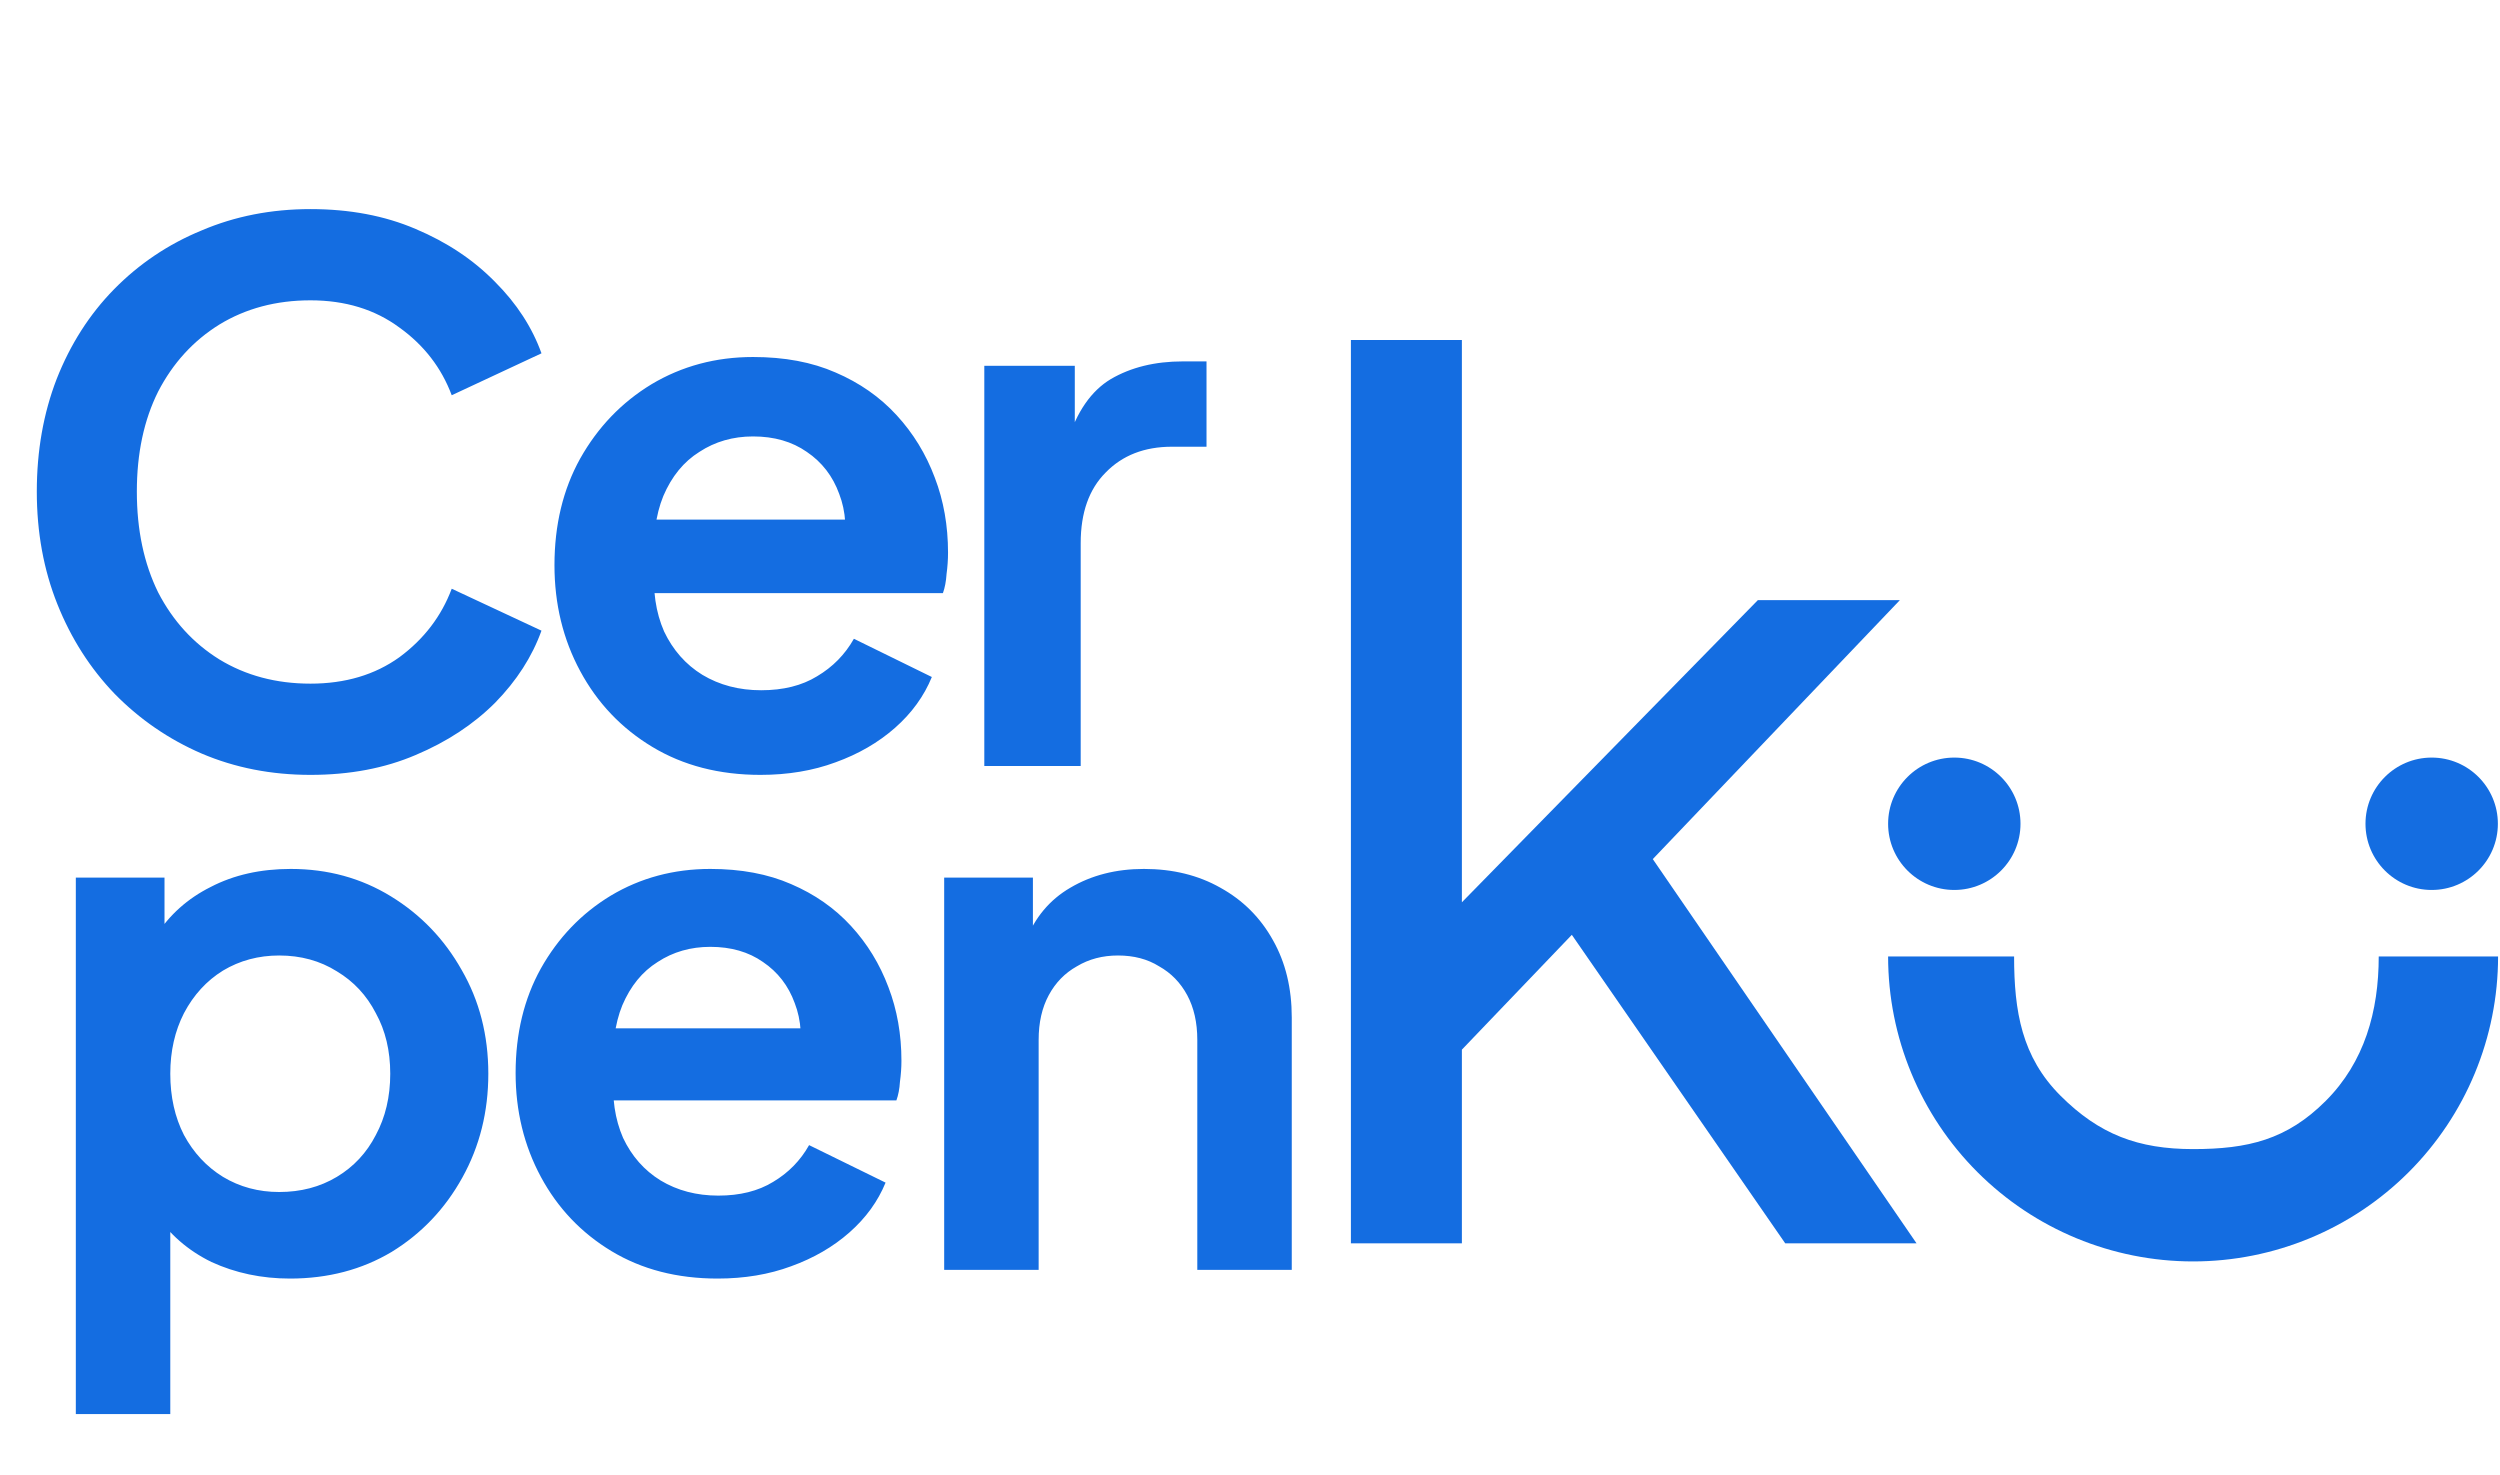
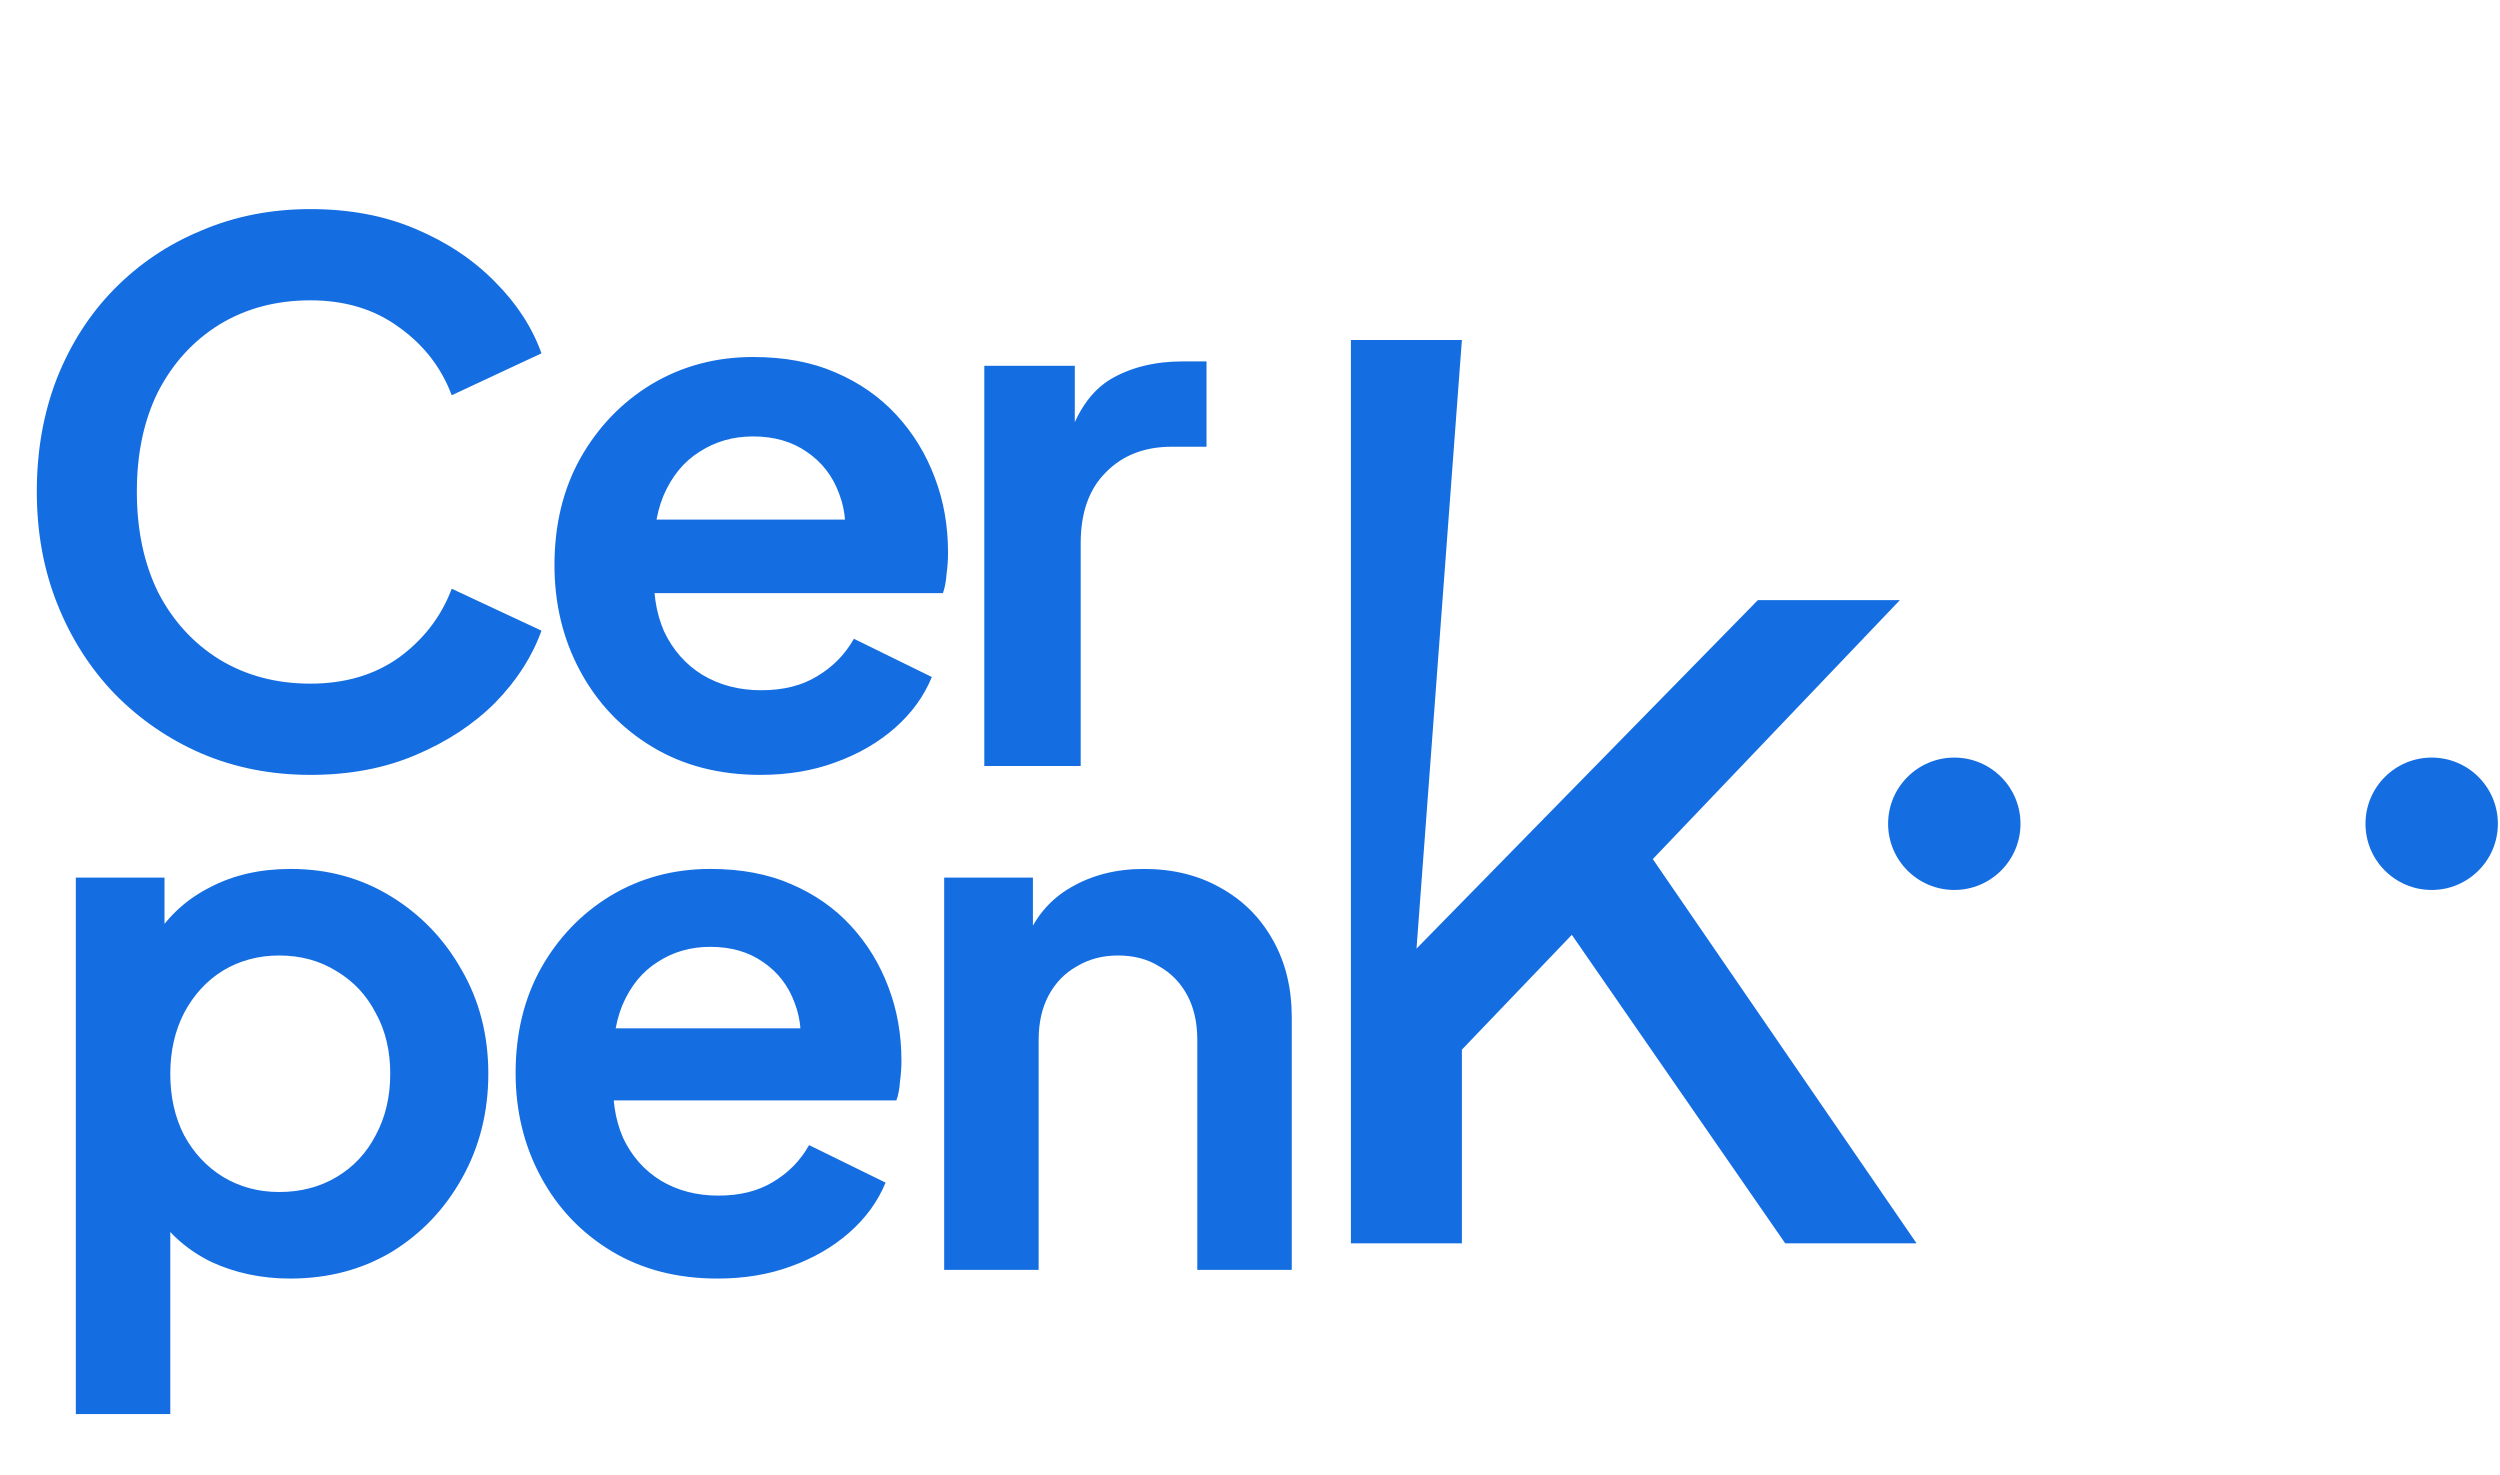
<svg xmlns="http://www.w3.org/2000/svg" width="61" height="36" viewBox="0 0 61 36" fill="none">
  <path d="M7.575 18.907C6.618 18.907 5.732 18.733 4.919 18.386C4.117 18.039 3.411 17.554 2.8 16.932C2.202 16.31 1.735 15.58 1.4 14.742C1.065 13.904 0.898 12.989 0.898 11.995C0.898 11.002 1.059 10.087 1.382 9.249C1.717 8.399 2.184 7.669 2.782 7.059C3.393 6.437 4.105 5.958 4.919 5.623C5.732 5.276 6.618 5.102 7.575 5.102C8.533 5.102 9.388 5.264 10.142 5.587C10.908 5.91 11.554 6.341 12.081 6.88C12.607 7.406 12.984 7.987 13.212 8.621L11.022 9.644C10.771 8.974 10.346 8.423 9.747 7.993C9.149 7.55 8.425 7.328 7.575 7.328C6.738 7.328 5.996 7.526 5.349 7.921C4.715 8.316 4.218 8.86 3.859 9.554C3.512 10.248 3.339 11.062 3.339 11.995C3.339 12.929 3.512 13.749 3.859 14.455C4.218 15.149 4.715 15.693 5.349 16.088C5.996 16.483 6.738 16.681 7.575 16.681C8.425 16.681 9.149 16.465 9.747 16.035C10.346 15.592 10.771 15.035 11.022 14.365L13.212 15.388C12.984 16.023 12.607 16.609 12.081 17.147C11.554 17.674 10.908 18.099 10.142 18.422C9.388 18.745 8.533 18.907 7.575 18.907ZM18.555 18.907C17.55 18.907 16.67 18.679 15.916 18.224C15.162 17.77 14.576 17.153 14.157 16.375C13.738 15.598 13.529 14.736 13.529 13.791C13.529 12.809 13.738 11.942 14.157 11.188C14.588 10.422 15.168 9.818 15.898 9.375C16.64 8.932 17.466 8.711 18.375 8.711C19.141 8.711 19.811 8.836 20.386 9.088C20.972 9.339 21.469 9.686 21.876 10.129C22.283 10.571 22.594 11.08 22.809 11.655C23.025 12.217 23.132 12.827 23.132 13.486C23.132 13.653 23.12 13.826 23.096 14.006C23.084 14.185 23.055 14.341 23.007 14.473H15.467V12.678H21.678L20.565 13.521C20.673 12.971 20.643 12.48 20.476 12.049C20.32 11.619 20.057 11.277 19.686 11.026C19.327 10.775 18.89 10.649 18.375 10.649C17.885 10.649 17.448 10.775 17.065 11.026C16.682 11.265 16.389 11.625 16.185 12.103C15.994 12.57 15.922 13.138 15.97 13.809C15.922 14.407 16 14.94 16.203 15.406C16.419 15.861 16.73 16.214 17.137 16.465C17.556 16.717 18.034 16.842 18.573 16.842C19.111 16.842 19.566 16.729 19.937 16.501C20.32 16.274 20.619 15.969 20.835 15.586L22.737 16.519C22.546 16.986 22.247 17.399 21.84 17.758C21.433 18.117 20.948 18.398 20.386 18.601C19.835 18.805 19.225 18.907 18.555 18.907ZM24.017 18.691V8.926H26.225V11.098L26.046 10.775C26.273 10.045 26.626 9.536 27.105 9.249C27.596 8.962 28.182 8.818 28.864 8.818H29.439V10.9H28.595C27.925 10.9 27.386 11.11 26.979 11.529C26.572 11.936 26.369 12.51 26.369 13.252V18.691H24.017Z" fill="#146DE1" />
  <path d="M1.85 34.504V21.413H4.014V23.314L3.803 22.839C4.132 22.323 4.577 21.924 5.141 21.642C5.704 21.349 6.355 21.202 7.094 21.202C7.997 21.202 8.812 21.425 9.539 21.871C10.267 22.317 10.841 22.915 11.264 23.666C11.698 24.416 11.915 25.261 11.915 26.199C11.915 27.126 11.704 27.971 11.281 28.733C10.859 29.496 10.284 30.1 9.557 30.546C8.83 30.98 8.003 31.197 7.076 31.197C6.384 31.197 5.745 31.062 5.158 30.792C4.583 30.51 4.126 30.111 3.786 29.595L4.155 29.138V34.504H1.85ZM6.812 29.085C7.34 29.085 7.809 28.962 8.22 28.715C8.63 28.469 8.947 28.129 9.17 27.695C9.404 27.261 9.522 26.762 9.522 26.199C9.522 25.636 9.404 25.144 9.17 24.721C8.947 24.287 8.63 23.947 8.22 23.701C7.809 23.443 7.34 23.314 6.812 23.314C6.308 23.314 5.85 23.437 5.44 23.683C5.041 23.93 4.724 24.276 4.489 24.721C4.267 25.155 4.155 25.648 4.155 26.199C4.155 26.762 4.267 27.261 4.489 27.695C4.724 28.129 5.041 28.469 5.44 28.715C5.85 28.962 6.308 29.085 6.812 29.085ZM17.508 31.197C16.523 31.197 15.66 30.974 14.921 30.528C14.182 30.082 13.608 29.478 13.197 28.715C12.787 27.953 12.581 27.108 12.581 26.182C12.581 25.22 12.787 24.369 13.197 23.631C13.619 22.88 14.188 22.287 14.904 21.853C15.631 21.419 16.44 21.202 17.332 21.202C18.083 21.202 18.74 21.326 19.303 21.572C19.877 21.818 20.364 22.158 20.763 22.592C21.162 23.026 21.467 23.525 21.678 24.088C21.889 24.639 21.995 25.238 21.995 25.883C21.995 26.047 21.983 26.217 21.959 26.393C21.948 26.569 21.919 26.721 21.872 26.85H14.482V25.091H20.57L19.479 25.918C19.584 25.378 19.555 24.897 19.391 24.475C19.238 24.053 18.98 23.718 18.616 23.472C18.265 23.226 17.836 23.103 17.332 23.103C16.851 23.103 16.423 23.226 16.047 23.472C15.672 23.707 15.385 24.059 15.185 24.528C14.998 24.985 14.927 25.543 14.974 26.199C14.927 26.786 15.004 27.308 15.203 27.765C15.414 28.211 15.719 28.557 16.118 28.803C16.528 29.05 16.998 29.173 17.526 29.173C18.053 29.173 18.499 29.062 18.863 28.839C19.238 28.616 19.531 28.317 19.742 27.941L21.608 28.856C21.42 29.314 21.127 29.718 20.728 30.07C20.329 30.422 19.854 30.698 19.303 30.897C18.763 31.097 18.165 31.197 17.508 31.197ZM23.038 30.985V21.413H25.203V23.296L25.026 22.962C25.249 22.387 25.613 21.953 26.117 21.66C26.634 21.355 27.232 21.202 27.912 21.202C28.616 21.202 29.238 21.355 29.777 21.66C30.329 21.965 30.757 22.393 31.062 22.944C31.367 23.484 31.519 24.111 31.519 24.827V30.985H29.214V25.372C29.214 24.95 29.132 24.587 28.968 24.282C28.804 23.977 28.575 23.742 28.282 23.578C28 23.402 27.666 23.314 27.279 23.314C26.903 23.314 26.569 23.402 26.276 23.578C25.983 23.742 25.754 23.977 25.59 24.282C25.425 24.587 25.343 24.95 25.343 25.372V30.985H23.038Z" fill="#146DE1" />
  <circle cx="47.685" cy="20.1" r="1.615" fill="#146DE1" />
  <circle cx="59.333" cy="20.1" r="1.615" fill="#146DE1" />
-   <path d="M60.953 23.338C60.953 25.312 60.169 27.204 58.773 28.6C57.378 29.995 55.485 30.779 53.511 30.779C51.538 30.779 49.645 29.995 48.25 28.6C46.854 27.204 46.07 25.312 46.07 23.338L49.144 23.338C49.144 24.676 49.33 25.789 50.276 26.735C51.222 27.681 52.173 28.038 53.511 28.038C54.849 28.038 55.801 27.809 56.747 26.863C57.693 25.917 58.041 24.676 58.041 23.338H60.953Z" fill="#146DE1" />
-   <path d="M32.962 30.338V8.296H35.67V23.408L34.563 23.146L42.891 14.644H46.356L40.328 20.962L46.764 30.338H43.56L37.679 21.836L39.368 21.749L34.796 26.524L35.67 24.544V30.338H32.962Z" fill="#146DE1" />
+   <path d="M32.962 30.338V8.296H35.67L34.563 23.146L42.891 14.644H46.356L40.328 20.962L46.764 30.338H43.56L37.679 21.836L39.368 21.749L34.796 26.524L35.67 24.544V30.338H32.962Z" fill="#146DE1" />
</svg>